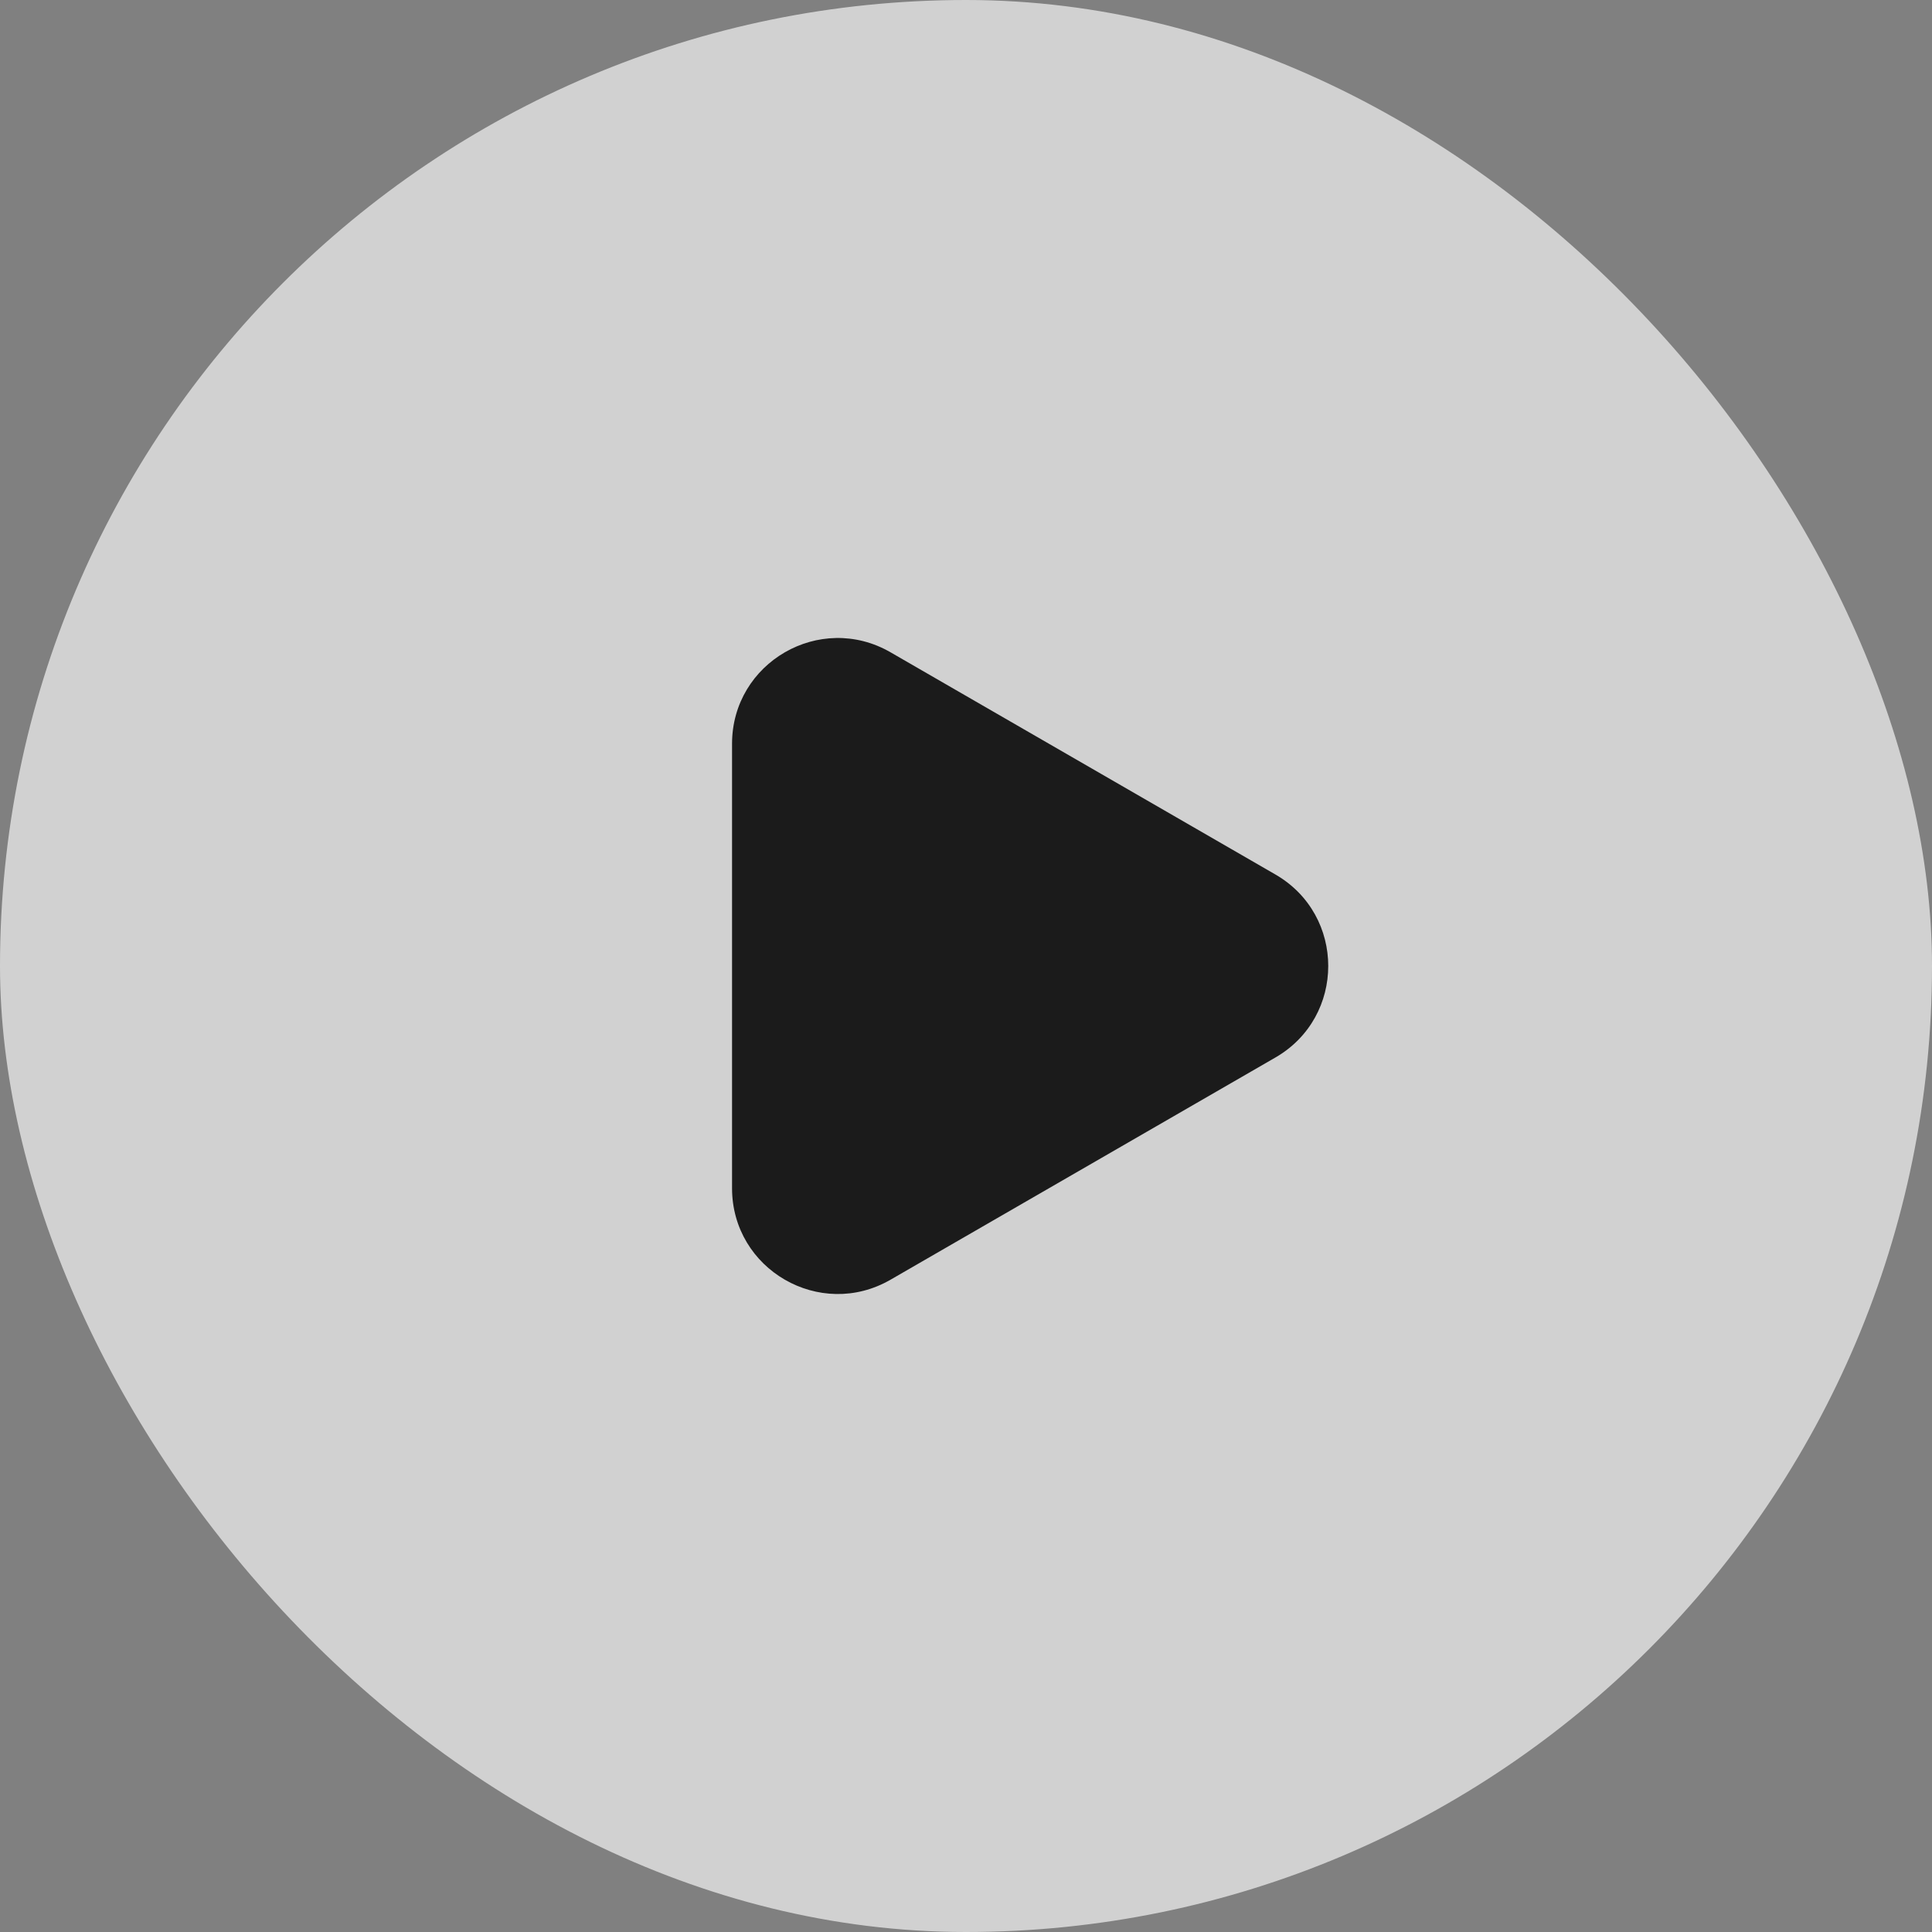
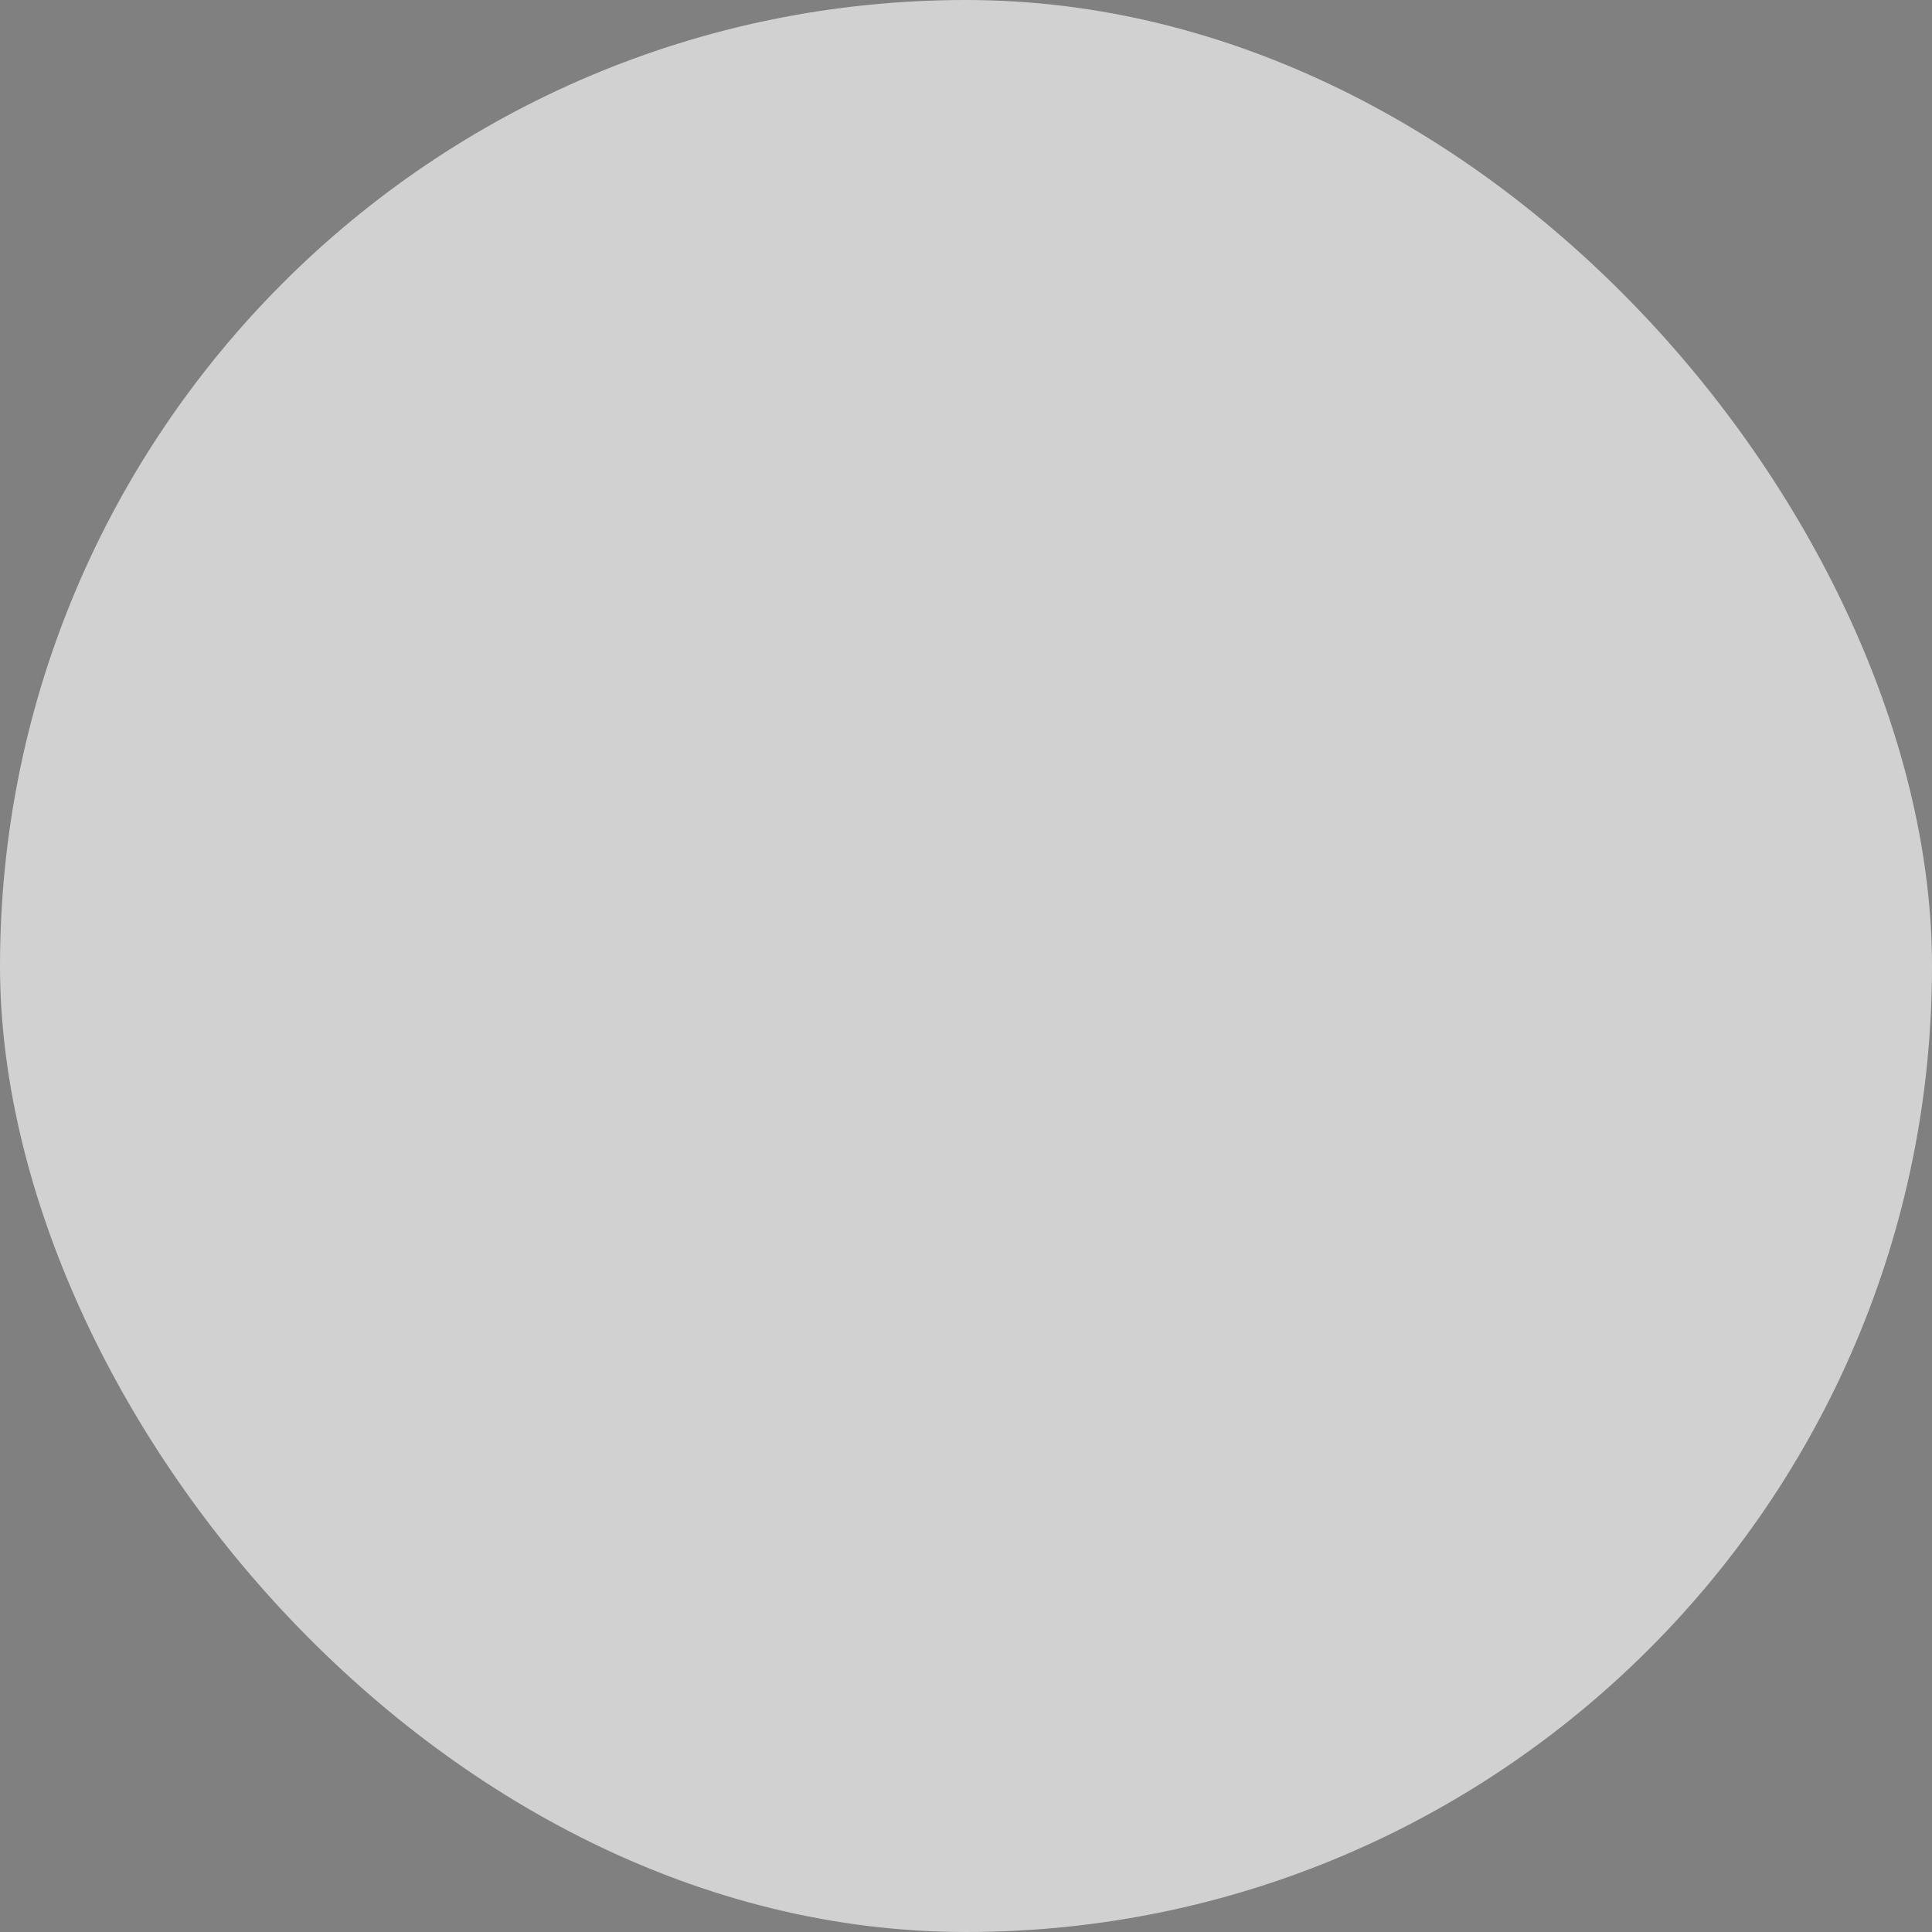
<svg xmlns="http://www.w3.org/2000/svg" width="64" height="64" viewBox="0 0 64 64" fill="none">
  <rect x="0" y="0" width="64" height="64" fill="#808080" stroke="none" />
  <rect width="64" height="64" rx="32" fill="white" fill-opacity="0.64" />
-   <path d="M42.25 28.969C44.583 30.316 44.583 33.684 42.25 35.031L29.5 42.392C27.167 43.739 24.25 42.056 24.25 39.361L24.25 24.639C24.25 21.945 27.167 20.261 29.5 21.608L42.25 28.969Z" fill="#1B1B1B" />
</svg>